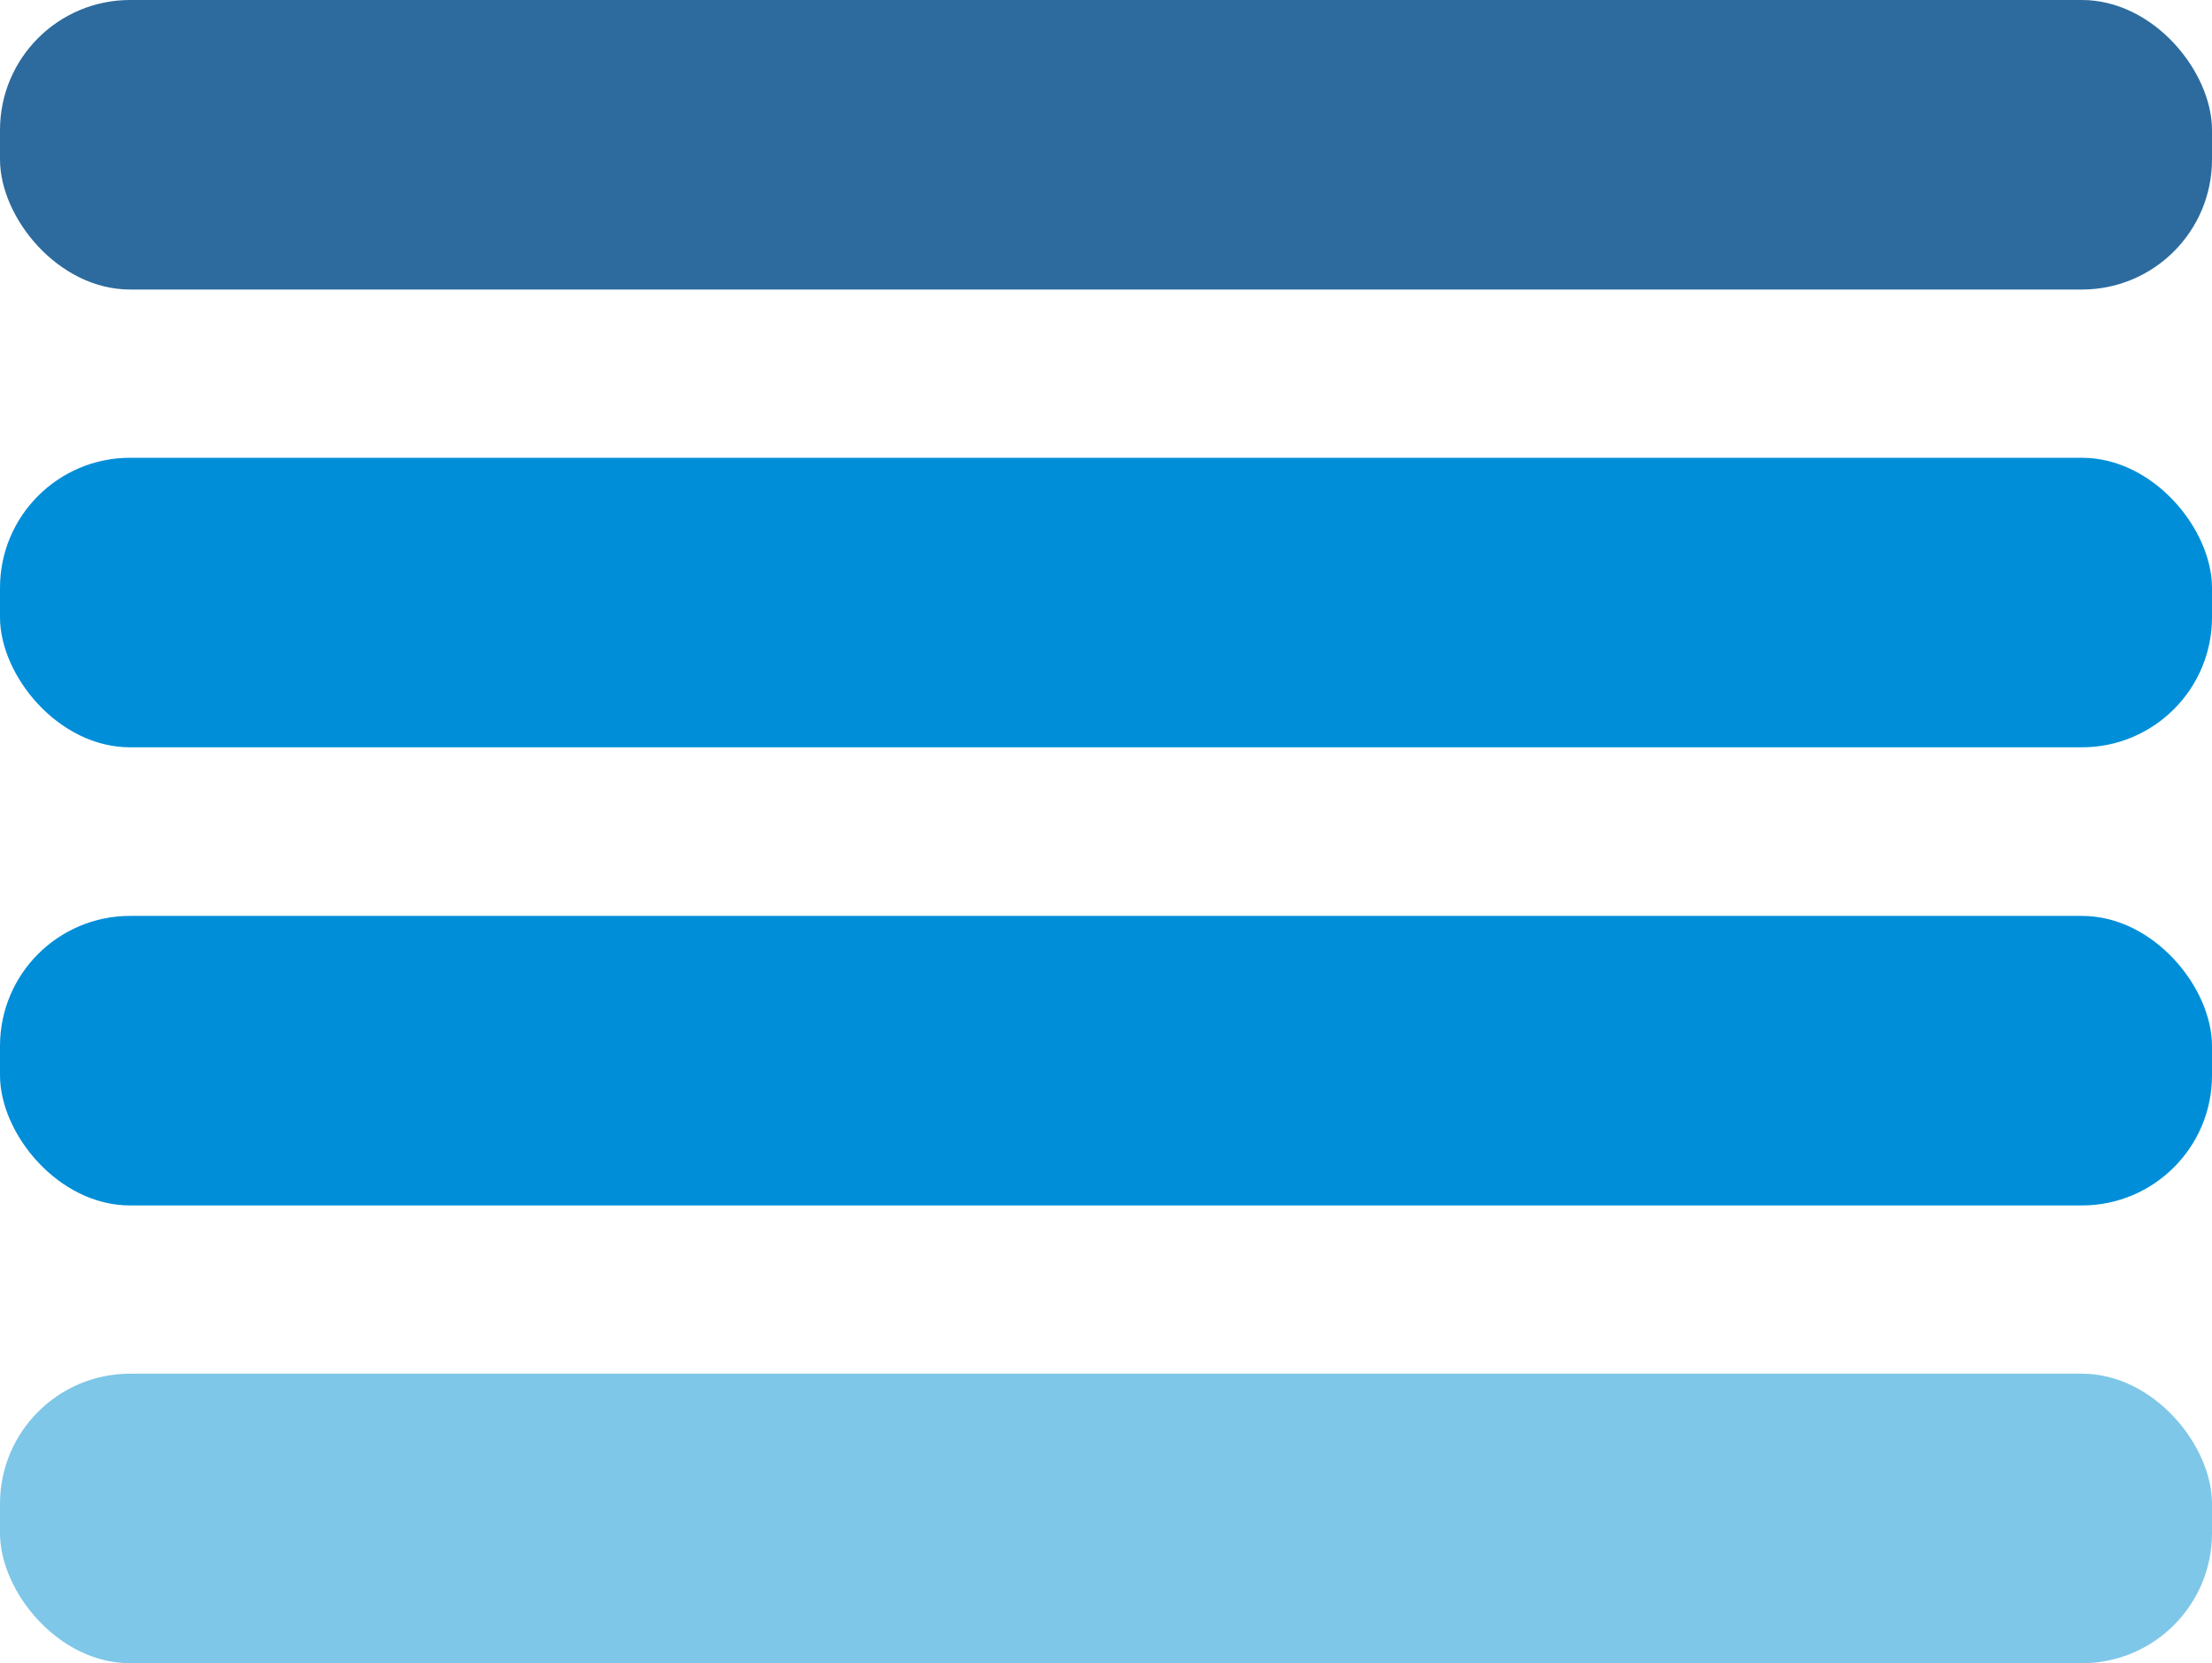
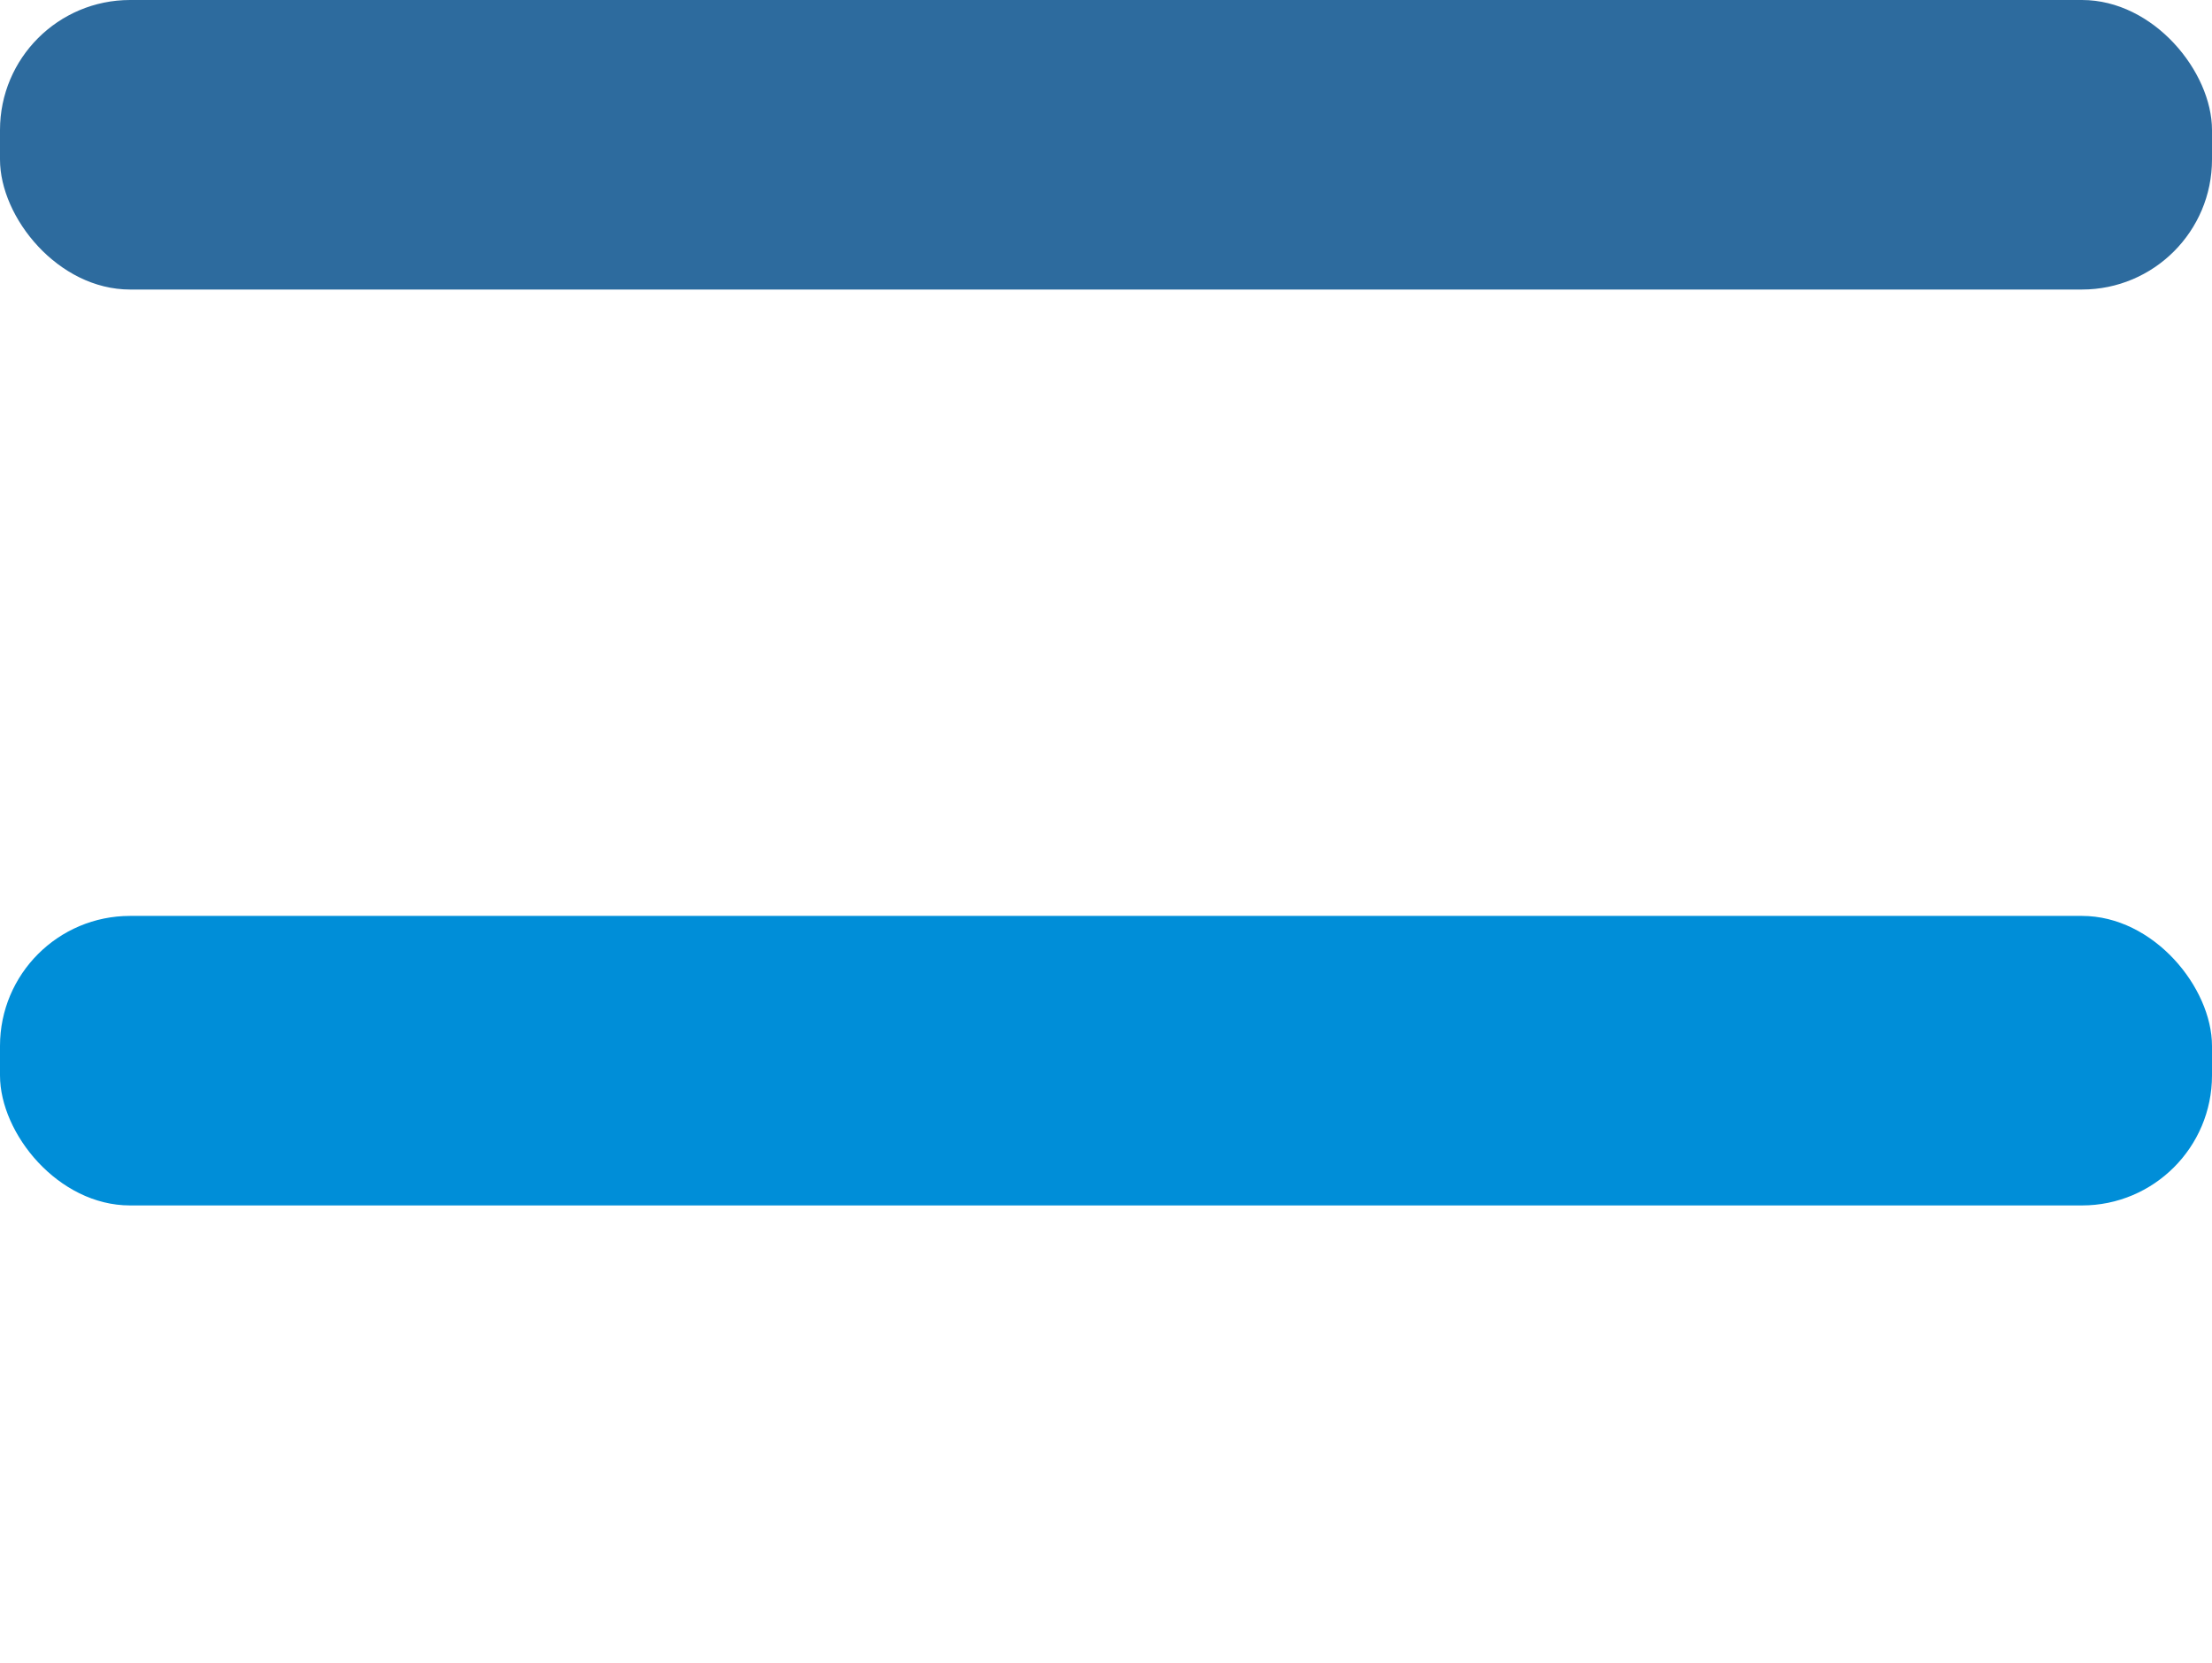
<svg xmlns="http://www.w3.org/2000/svg" id="Layer_1" data-name="Layer 1" viewBox="0 0 63.09 47.45">
  <defs>
    <style>.cls-1{fill:#2d6b9e;}.cls-2{fill:#008ed8;}.cls-3{fill:#7ec7e8;}</style>
  </defs>
  <rect class="cls-1" width="63.09" height="8.26" rx="3.71" />
-   <rect class="cls-2" y="13.06" width="63.09" height="8.26" rx="3.71" />
  <rect class="cls-2" y="26.13" width="63.09" height="8.26" rx="3.71" />
-   <rect class="cls-3" y="39.19" width="63.09" height="8.26" rx="3.71" />
</svg>